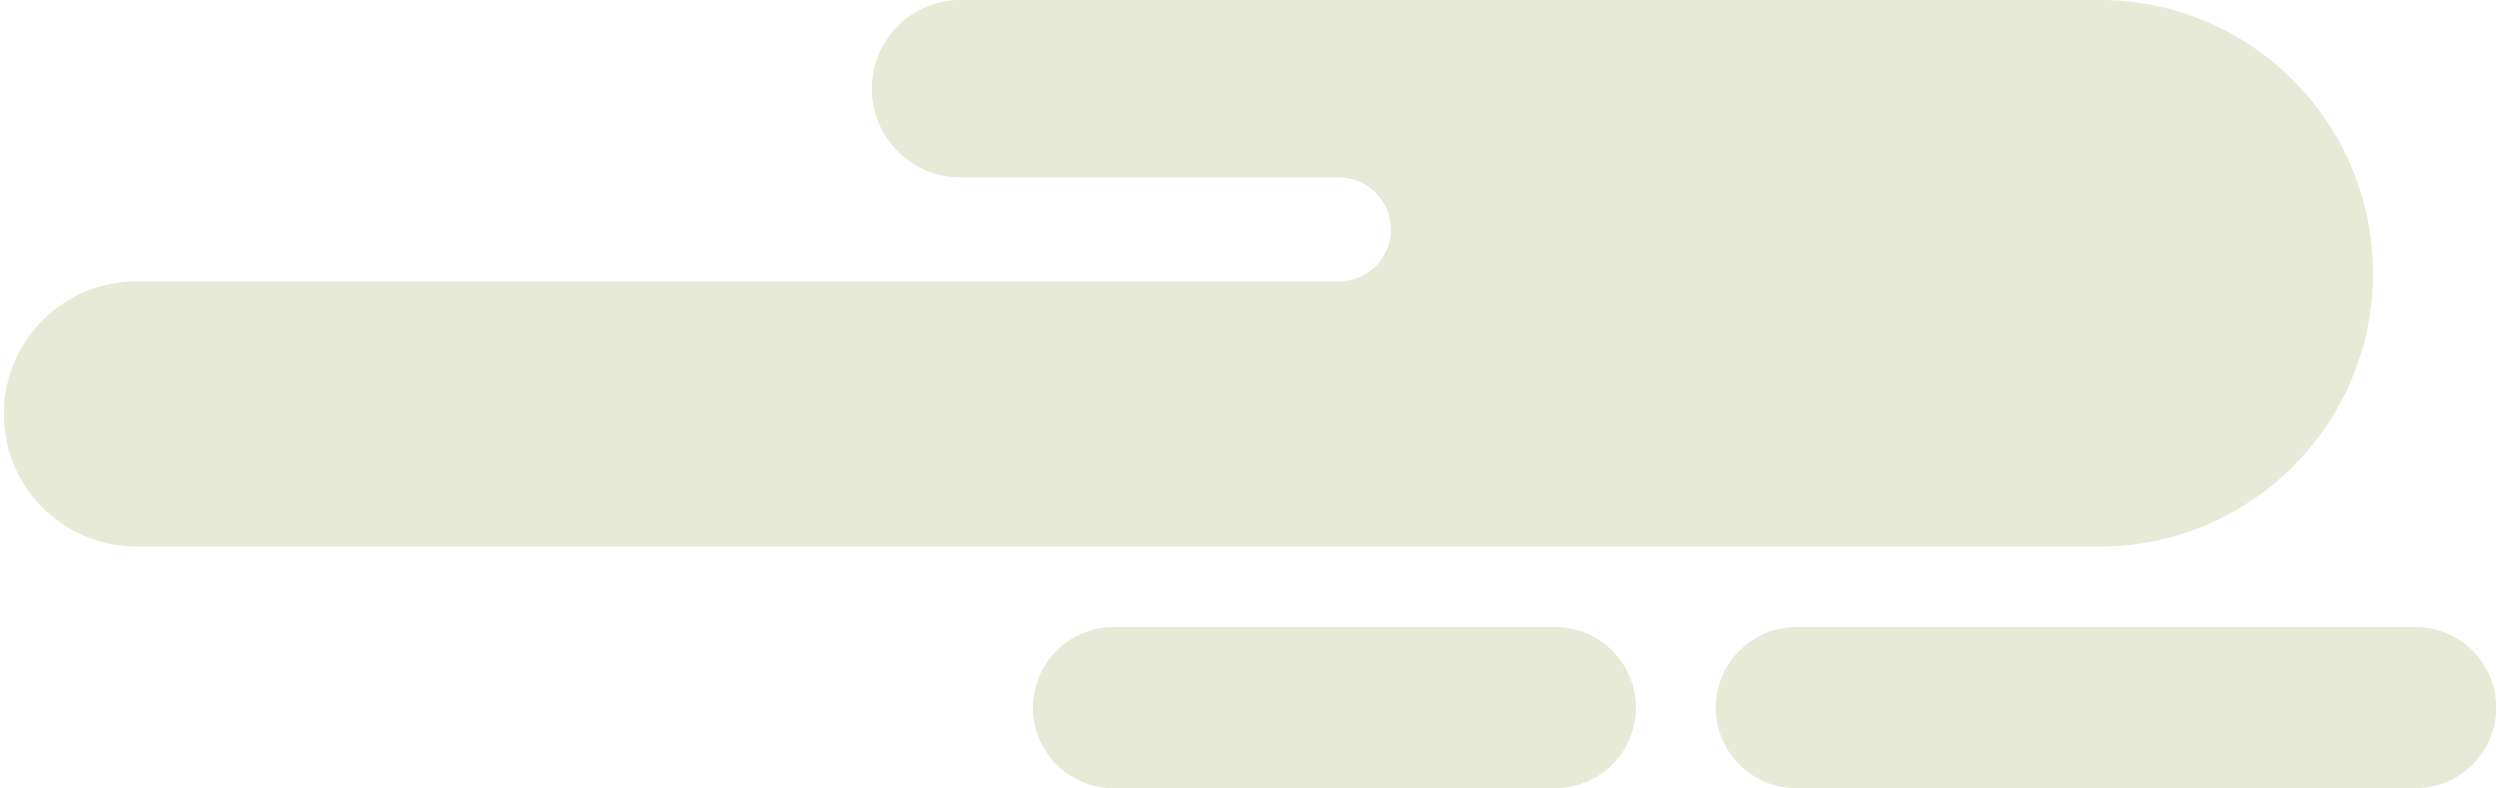
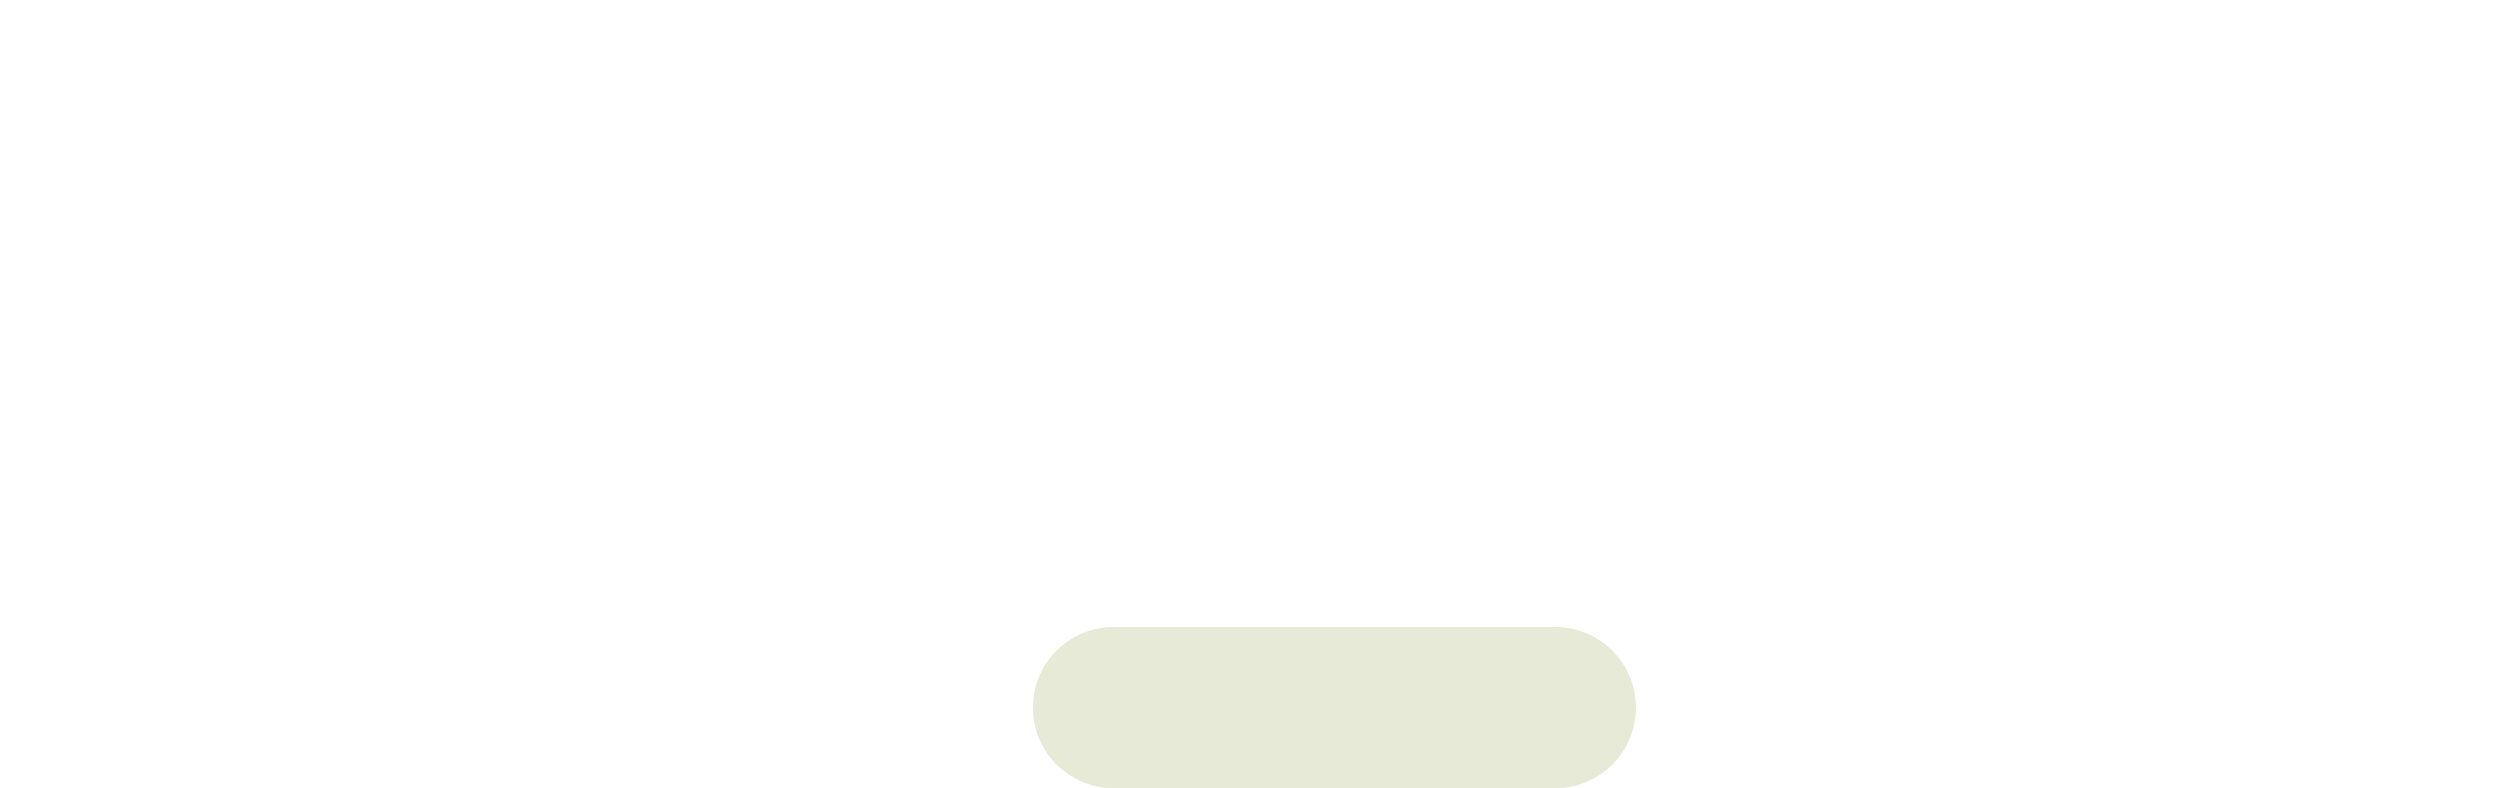
<svg xmlns="http://www.w3.org/2000/svg" width="406" height="128" viewBox="0 0 406 128" fill="none">
  <g clip-path="url(#clip0_1_1130)">
-     <path d="M141.588 14.408C141.588 22.362 148.04 28.815 155.995 28.815H217.447C222.11 28.815 225.888 32.593 225.888 37.256C225.888 41.92 222.11 45.697 217.447 45.697H22.151C10.262 45.697 0.622 55.337 0.622 67.226C0.622 79.115 10.262 88.755 22.151 88.755H340.991C365.499 88.755 385.369 68.885 385.369 44.377C385.369 19.87 365.499 0 340.991 0H155.995C148.04 0 141.588 6.453 141.588 14.408Z" fill="#E6EAD7" />
    <path d="M252.584 101.834H180.842C173.614 101.834 167.754 107.691 167.754 114.917C167.754 122.143 173.614 128 180.842 128H252.584C259.812 128 265.671 122.143 265.671 114.917C265.671 107.691 259.812 101.834 252.584 101.834Z" fill="#E6EAD7" />
-     <path d="M392.29 101.834H291.733C284.505 101.834 278.646 107.691 278.646 114.917C278.646 122.143 284.505 128 291.733 128H392.29C399.518 128 405.378 122.143 405.378 114.917C405.378 107.691 399.518 101.834 392.29 101.834Z" fill="#E6EAD7" />
  </g>
  <defs>
    <clipPath id="clip0_1_1130">
      <rect width="404.756" height="128" fill="white" transform="translate(0.622)" />
    </clipPath>
  </defs>
</svg>